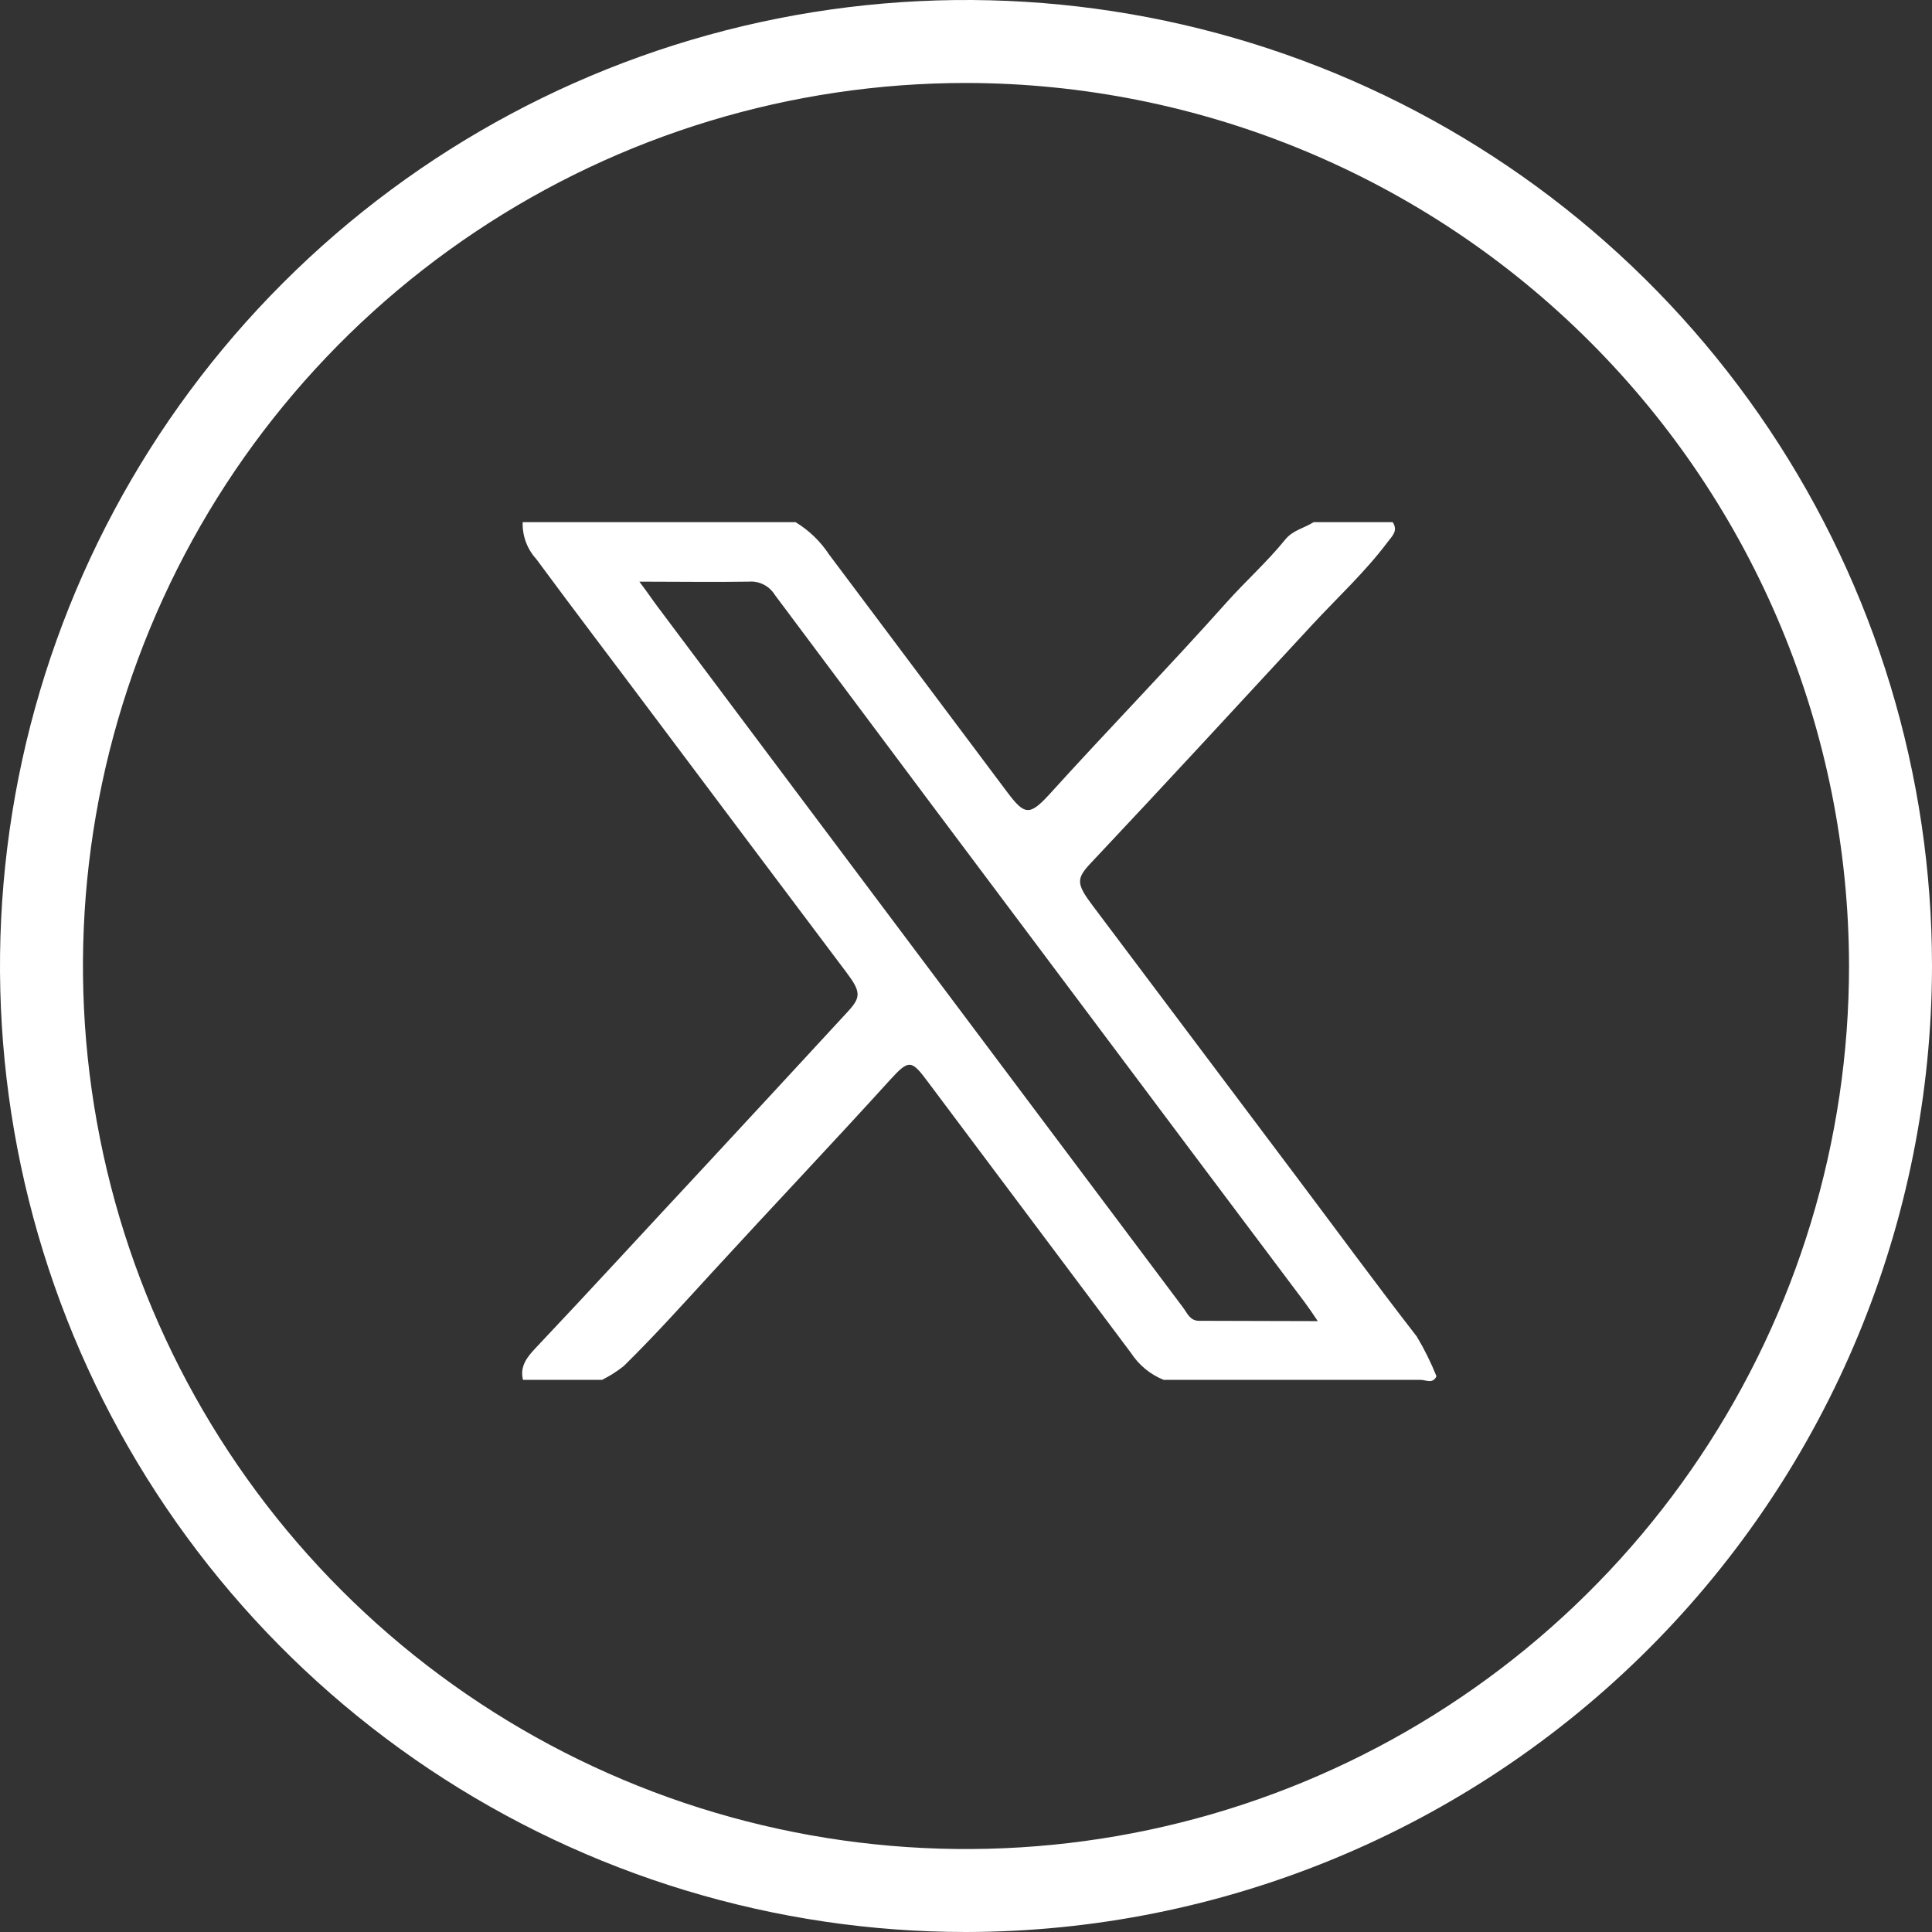
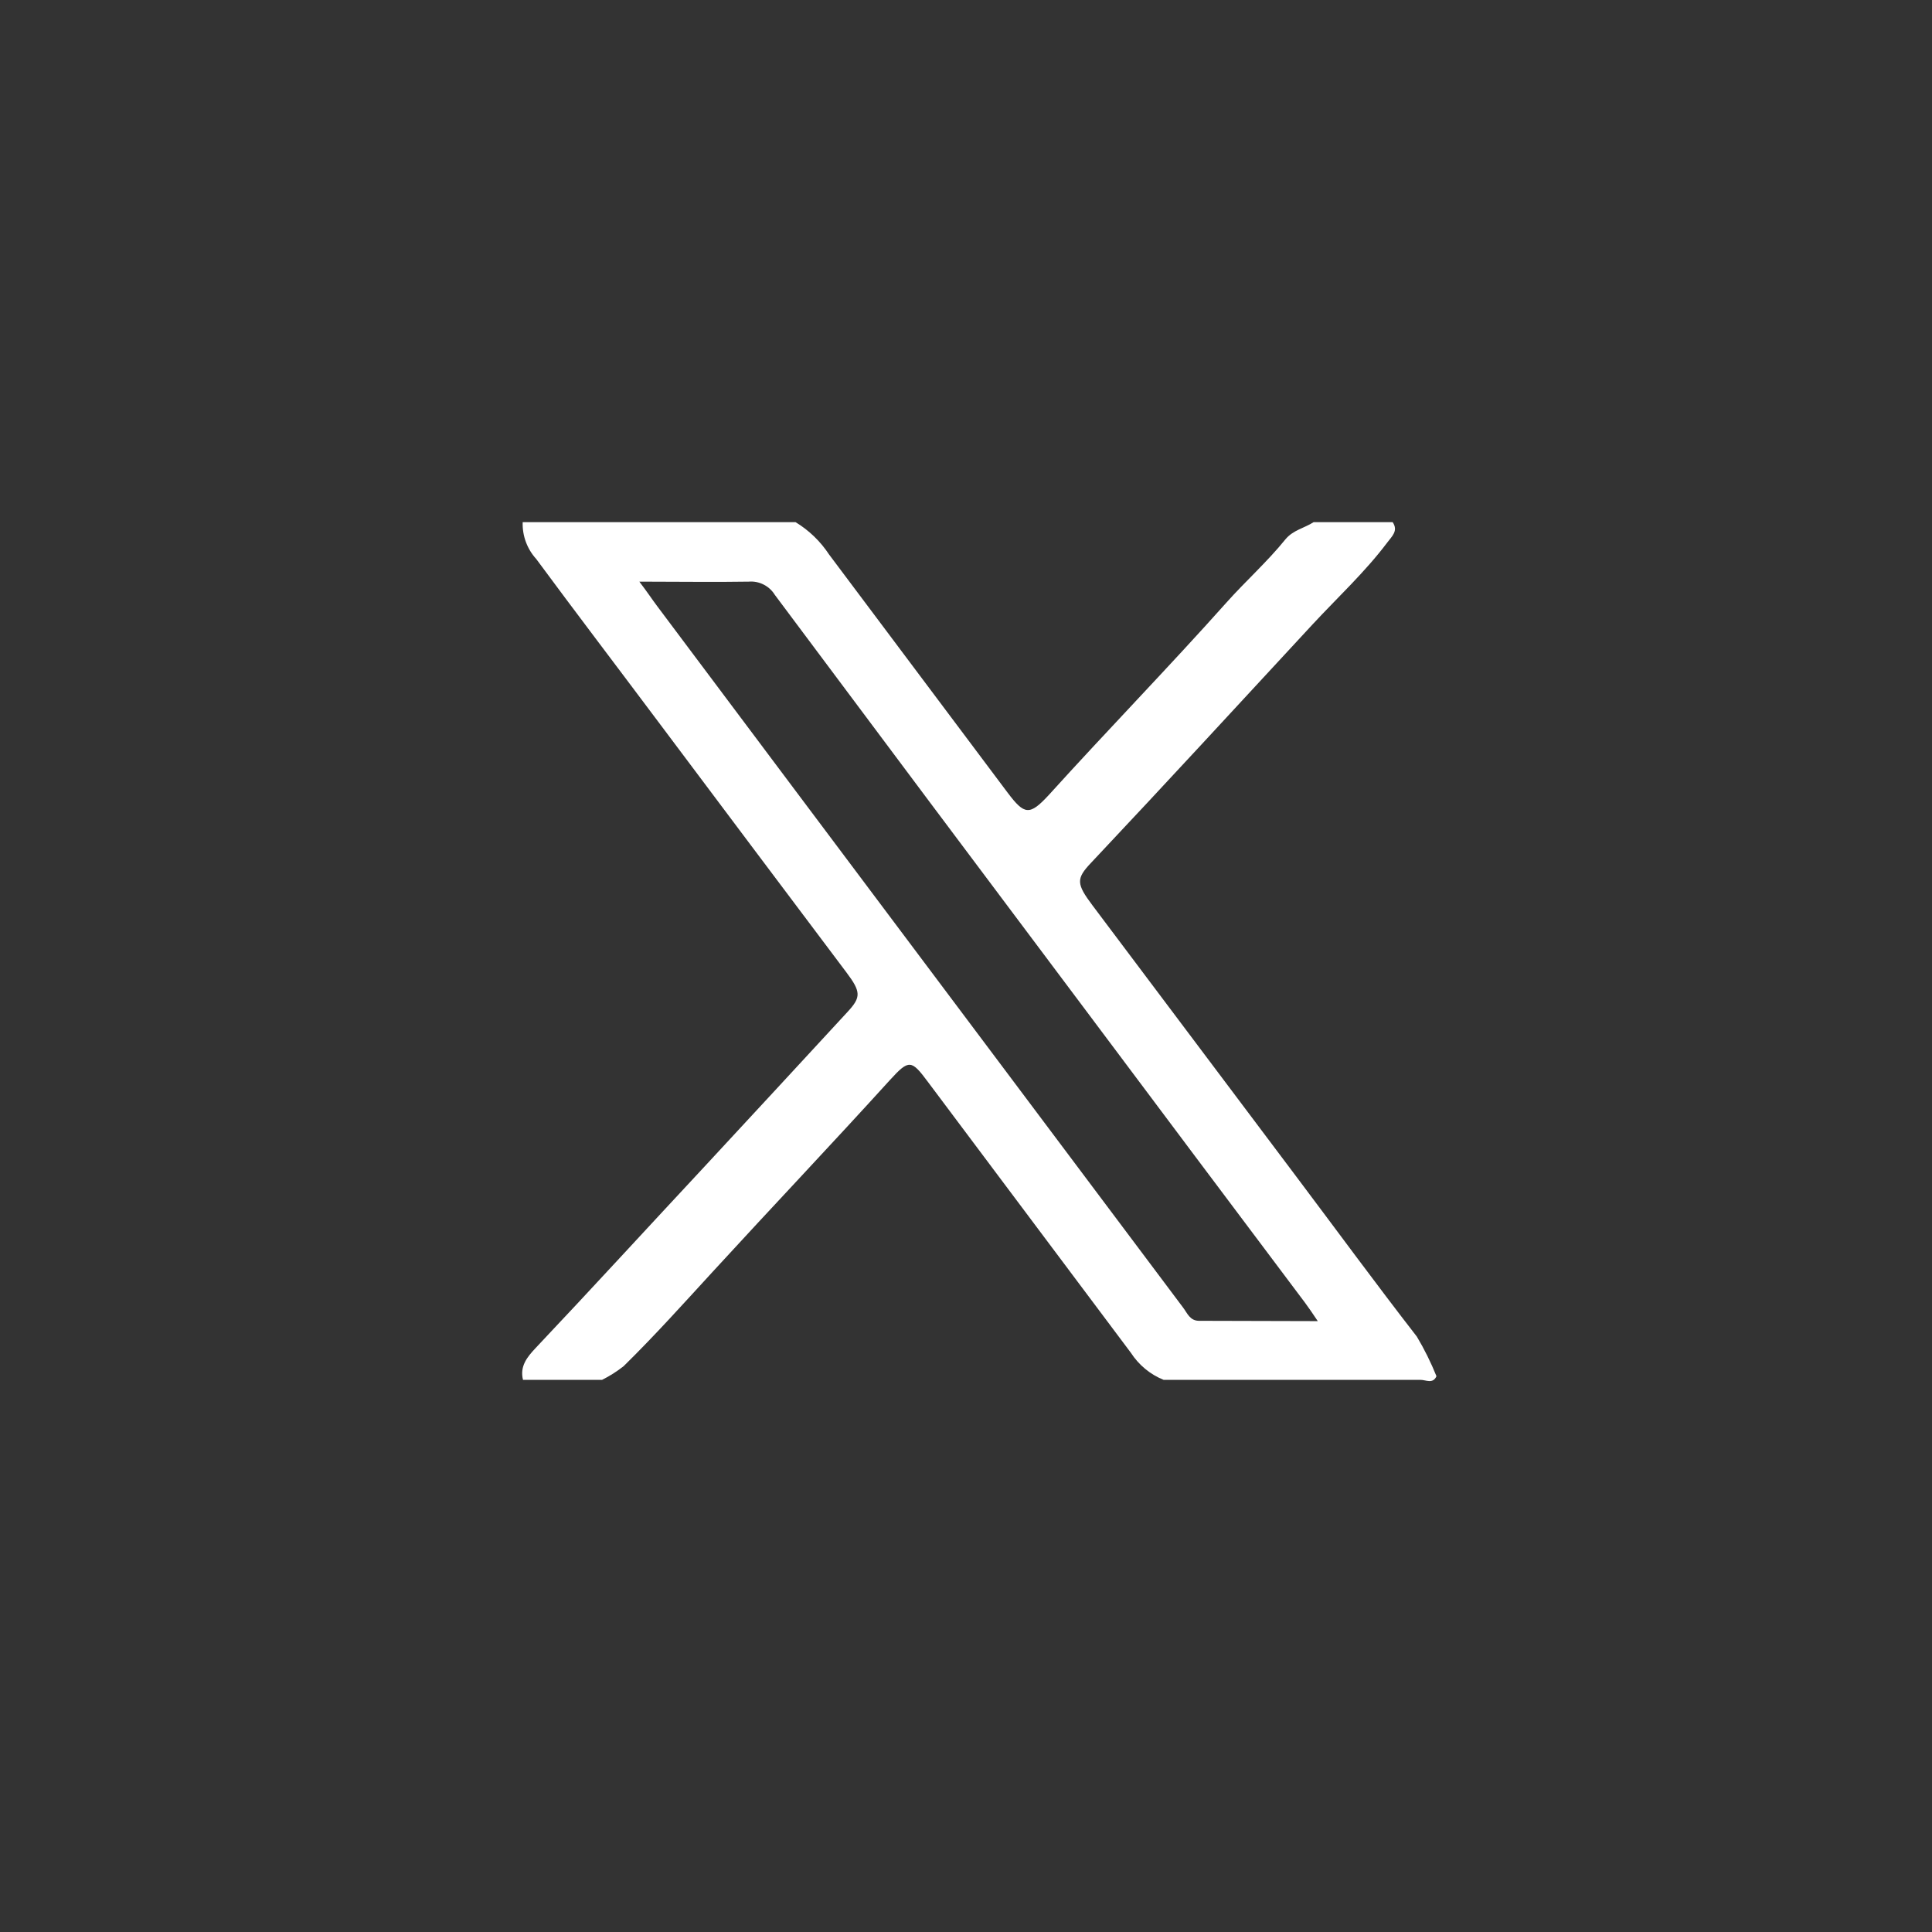
<svg xmlns="http://www.w3.org/2000/svg" width="37" height="37" viewBox="0 0 37 37" fill="none">
  <rect x="0" y="0" width="37" height="37" fill="#333333" stroke="none" />
-   <path d="M18.5 37C14.841 37 11.264 35.915 8.222 33.882C5.18 31.849 2.808 28.96 1.408 25.58C0.008 22.199 -0.358 18.48 0.355 14.891C1.069 11.302 2.831 8.006 5.419 5.419C8.006 2.831 11.302 1.069 14.891 0.355C18.48 -0.358 22.199 0.008 25.58 1.408C28.96 2.808 31.849 5.18 33.882 8.222C35.915 11.264 37 14.841 37 18.5C36.994 23.405 35.043 28.107 31.575 31.575C28.107 35.043 23.405 36.994 18.5 37ZM18.5 1.589C15.155 1.589 11.886 2.58 9.105 4.439C6.323 6.297 4.156 8.938 2.876 12.028C1.596 15.118 1.261 18.519 1.914 21.799C2.566 25.08 4.177 28.093 6.542 30.458C8.907 32.823 11.92 34.434 15.201 35.086C18.481 35.739 21.882 35.404 24.972 34.124C28.062 32.844 30.703 30.677 32.561 27.895C34.419 25.114 35.411 21.845 35.411 18.5C35.406 14.016 33.623 9.718 30.452 6.548C27.282 3.377 22.984 1.594 18.5 1.589Z" fill="white" />
  <path d="M27.134 25.597C26.352 24.589 25.601 23.564 24.836 22.547C23.531 20.812 22.227 19.076 20.923 17.34C20.612 16.926 20.608 16.828 20.892 16.527C22.32 15.012 23.726 13.482 25.139 11.956C25.618 11.44 26.139 10.959 26.567 10.391C26.657 10.27 26.784 10.166 26.671 10H25.157C24.98 10.114 24.765 10.151 24.619 10.327C24.27 10.759 23.854 11.129 23.486 11.542C22.372 12.79 21.204 13.989 20.082 15.229C19.718 15.621 19.62 15.609 19.299 15.183L15.877 10.618C15.712 10.367 15.493 10.156 15.236 10H10.01C10.001 10.26 10.095 10.514 10.27 10.706C11.017 11.718 11.78 12.719 12.536 13.729C13.759 15.361 14.983 16.991 16.208 18.62C16.49 18.994 16.491 19.097 16.237 19.373C15.324 20.363 14.411 21.351 13.498 22.335C12.416 23.495 11.346 24.665 10.256 25.818C10.096 25.988 9.951 26.166 10.016 26.426H11.53C11.676 26.353 11.815 26.265 11.943 26.164C12.541 25.577 13.093 24.961 13.655 24.349C14.78 23.122 15.924 21.917 17.043 20.684C17.411 20.281 17.454 20.293 17.779 20.731C19.073 22.457 20.366 24.182 21.658 25.908C21.809 26.141 22.027 26.322 22.285 26.426C23.926 26.426 25.567 26.426 27.207 26.426C27.307 26.426 27.442 26.51 27.51 26.356C27.404 26.093 27.279 25.84 27.134 25.597ZM22.963 25.295C22.789 25.295 22.738 25.149 22.66 25.045C20.194 21.758 17.729 18.471 15.265 15.184L12.59 11.614C12.487 11.477 12.395 11.336 12.244 11.139C13.003 11.139 13.672 11.15 14.339 11.139C14.438 11.131 14.536 11.15 14.624 11.195C14.712 11.239 14.786 11.307 14.838 11.391C16.821 14.048 18.807 16.701 20.796 19.352C22.192 21.218 23.591 23.083 24.99 24.945C25.063 25.043 25.129 25.141 25.237 25.301L22.963 25.295Z" fill="white" />
</svg>